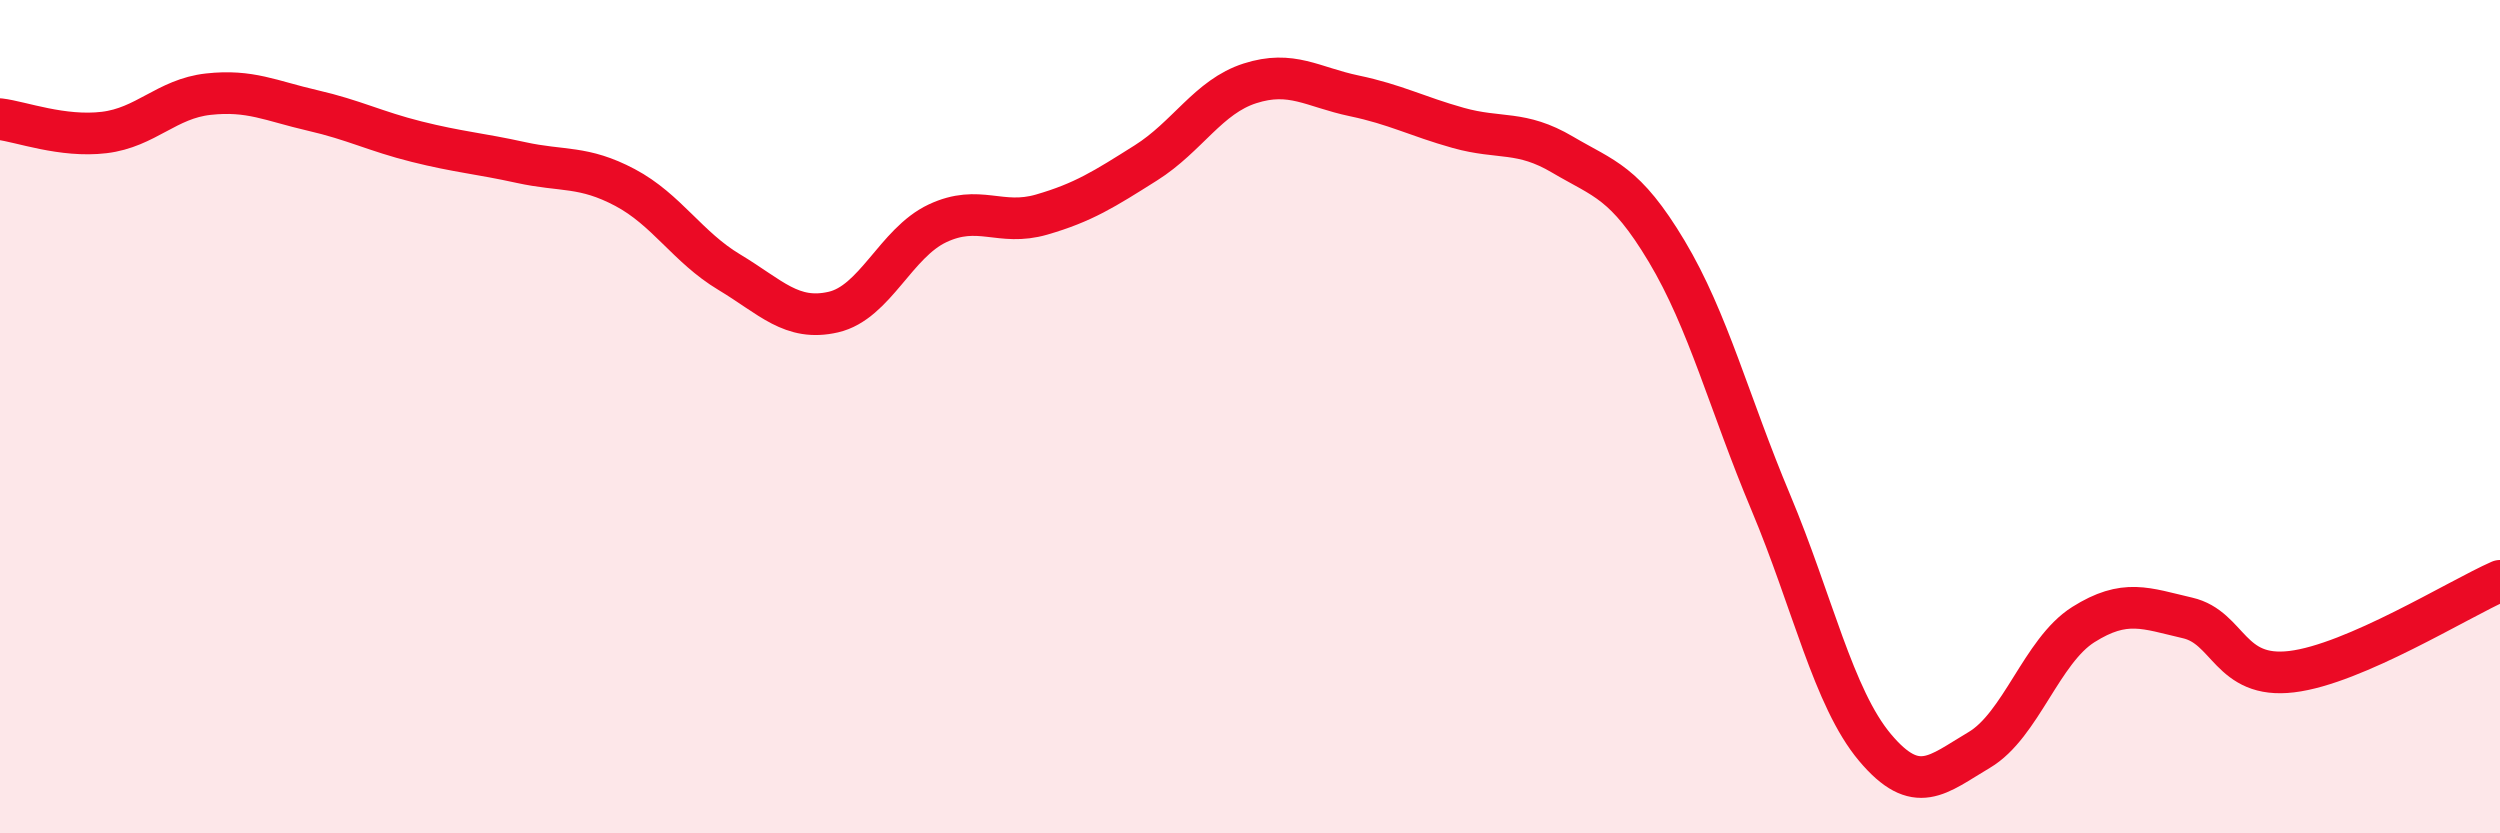
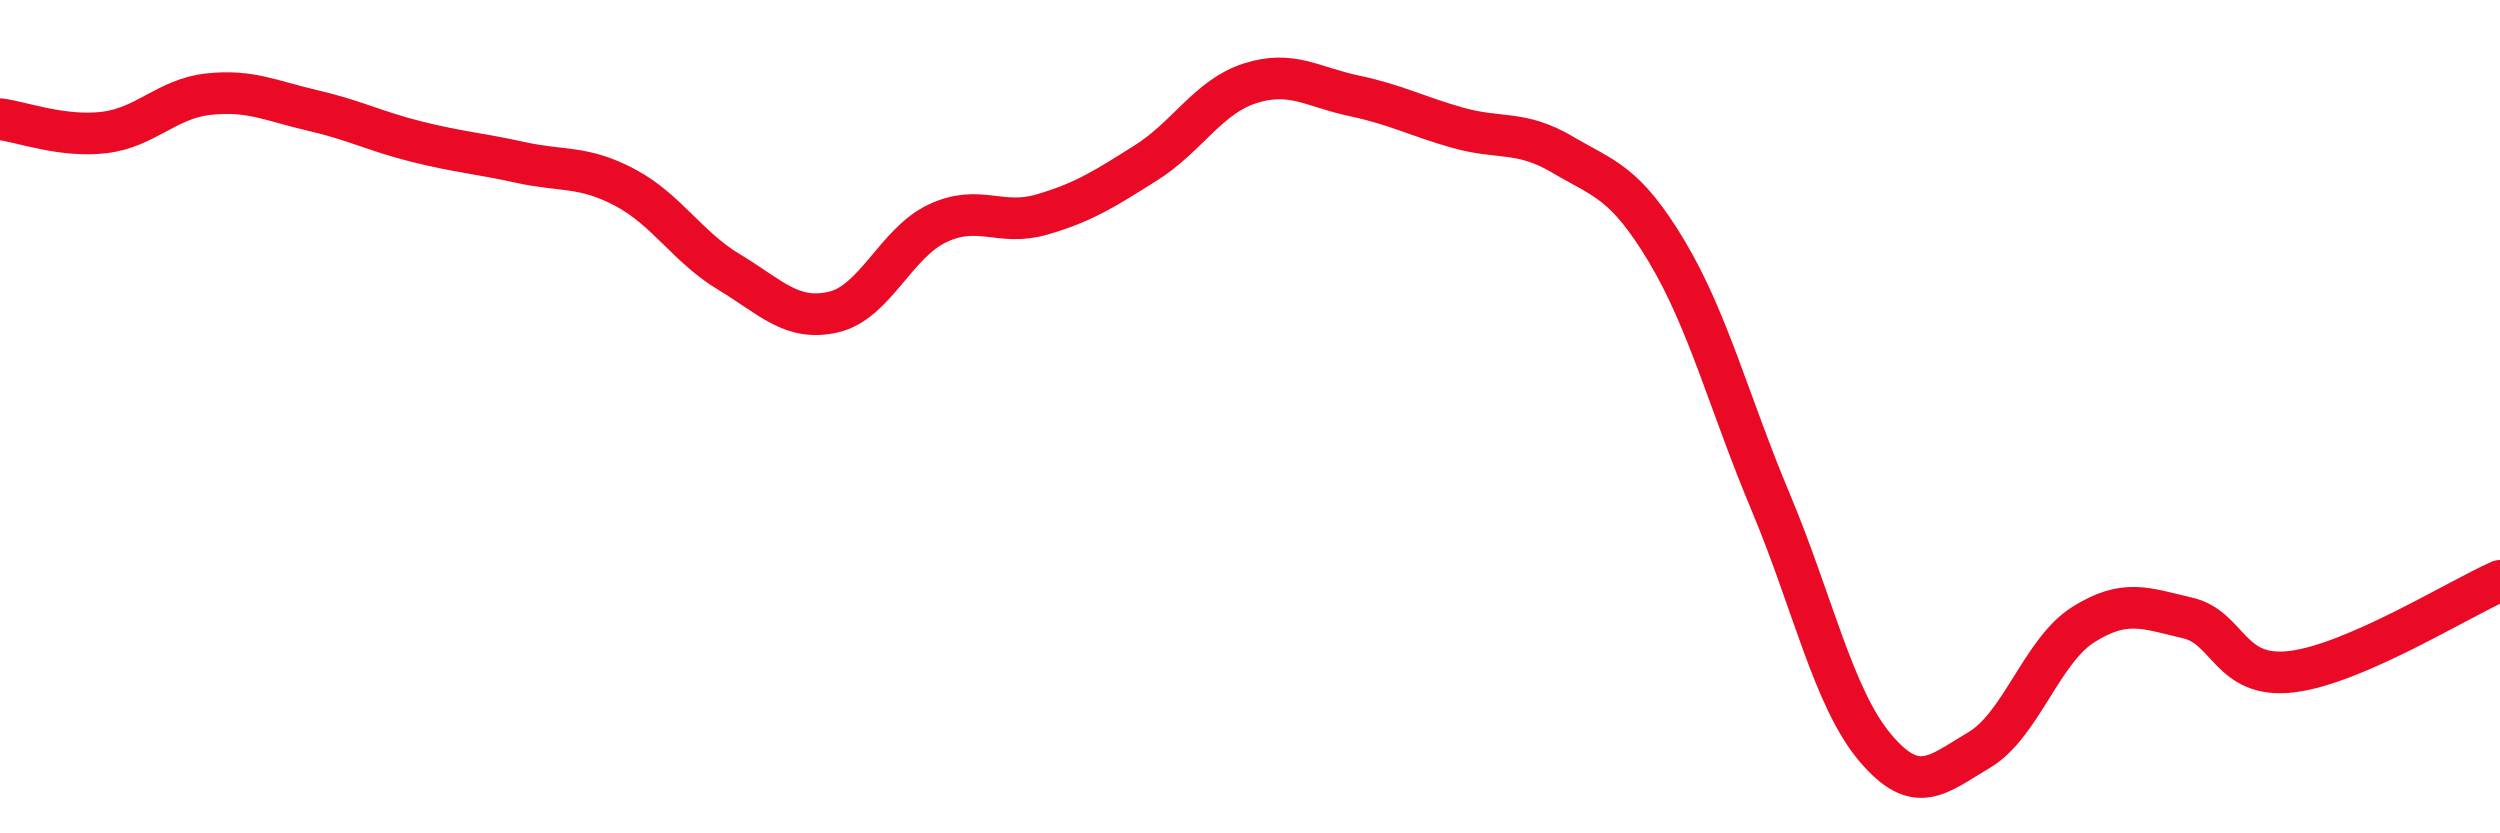
<svg xmlns="http://www.w3.org/2000/svg" width="60" height="20" viewBox="0 0 60 20">
-   <path d="M 0,2.86 C 0.5,2.92 1.5,3.3 2.5,3.18 C 3.5,3.06 4,2.37 5,2.26 C 6,2.15 6.5,2.42 7.5,2.65 C 8.5,2.88 9,3.15 10,3.4 C 11,3.65 11.5,3.68 12.5,3.9 C 13.5,4.12 14,3.97 15,4.5 C 16,5.03 16.5,5.93 17.5,6.53 C 18.5,7.13 19,7.72 20,7.49 C 21,7.26 21.5,5.83 22.5,5.36 C 23.5,4.89 24,5.44 25,5.15 C 26,4.86 26.5,4.54 27.5,3.91 C 28.5,3.28 29,2.32 30,2 C 31,1.68 31.5,2.09 32.5,2.3 C 33.5,2.51 34,2.79 35,3.07 C 36,3.35 36.5,3.12 37.5,3.71 C 38.5,4.3 39,4.36 40,6.03 C 41,7.7 41.5,9.68 42.5,12.06 C 43.5,14.44 44,16.75 45,17.94 C 46,19.13 46.5,18.59 47.5,18 C 48.5,17.41 49,15.62 50,14.99 C 51,14.36 51.5,14.6 52.5,14.83 C 53.5,15.06 53.5,16.3 55,16.12 C 56.5,15.94 59,14.38 60,13.94L60 20L0 20Z" fill="#EB0A25" opacity="0.1" stroke-linecap="round" stroke-linejoin="round" />
  <path d="M 0,2.86 C 0.5,2.92 1.5,3.3 2.5,3.18 C 3.5,3.06 4,2.37 5,2.26 C 6,2.15 6.5,2.42 7.5,2.65 C 8.5,2.88 9,3.15 10,3.4 C 11,3.65 11.5,3.68 12.5,3.9 C 13.5,4.12 14,3.97 15,4.5 C 16,5.03 16.5,5.93 17.5,6.53 C 18.5,7.13 19,7.72 20,7.49 C 21,7.26 21.5,5.83 22.5,5.36 C 23.5,4.89 24,5.44 25,5.15 C 26,4.86 26.5,4.54 27.5,3.91 C 28.5,3.28 29,2.32 30,2 C 31,1.68 31.5,2.09 32.5,2.3 C 33.5,2.51 34,2.79 35,3.07 C 36,3.35 36.5,3.12 37.5,3.71 C 38.5,4.3 39,4.36 40,6.03 C 41,7.7 41.5,9.68 42.5,12.06 C 43.5,14.44 44,16.75 45,17.94 C 46,19.13 46.5,18.59 47.5,18 C 48.5,17.41 49,15.62 50,14.99 C 51,14.36 51.5,14.6 52.5,14.83 C 53.5,15.06 53.5,16.3 55,16.12 C 56.5,15.94 59,14.38 60,13.94" stroke="#EB0A25" stroke-width="1" fill="none" stroke-linecap="round" stroke-linejoin="round" />
</svg>